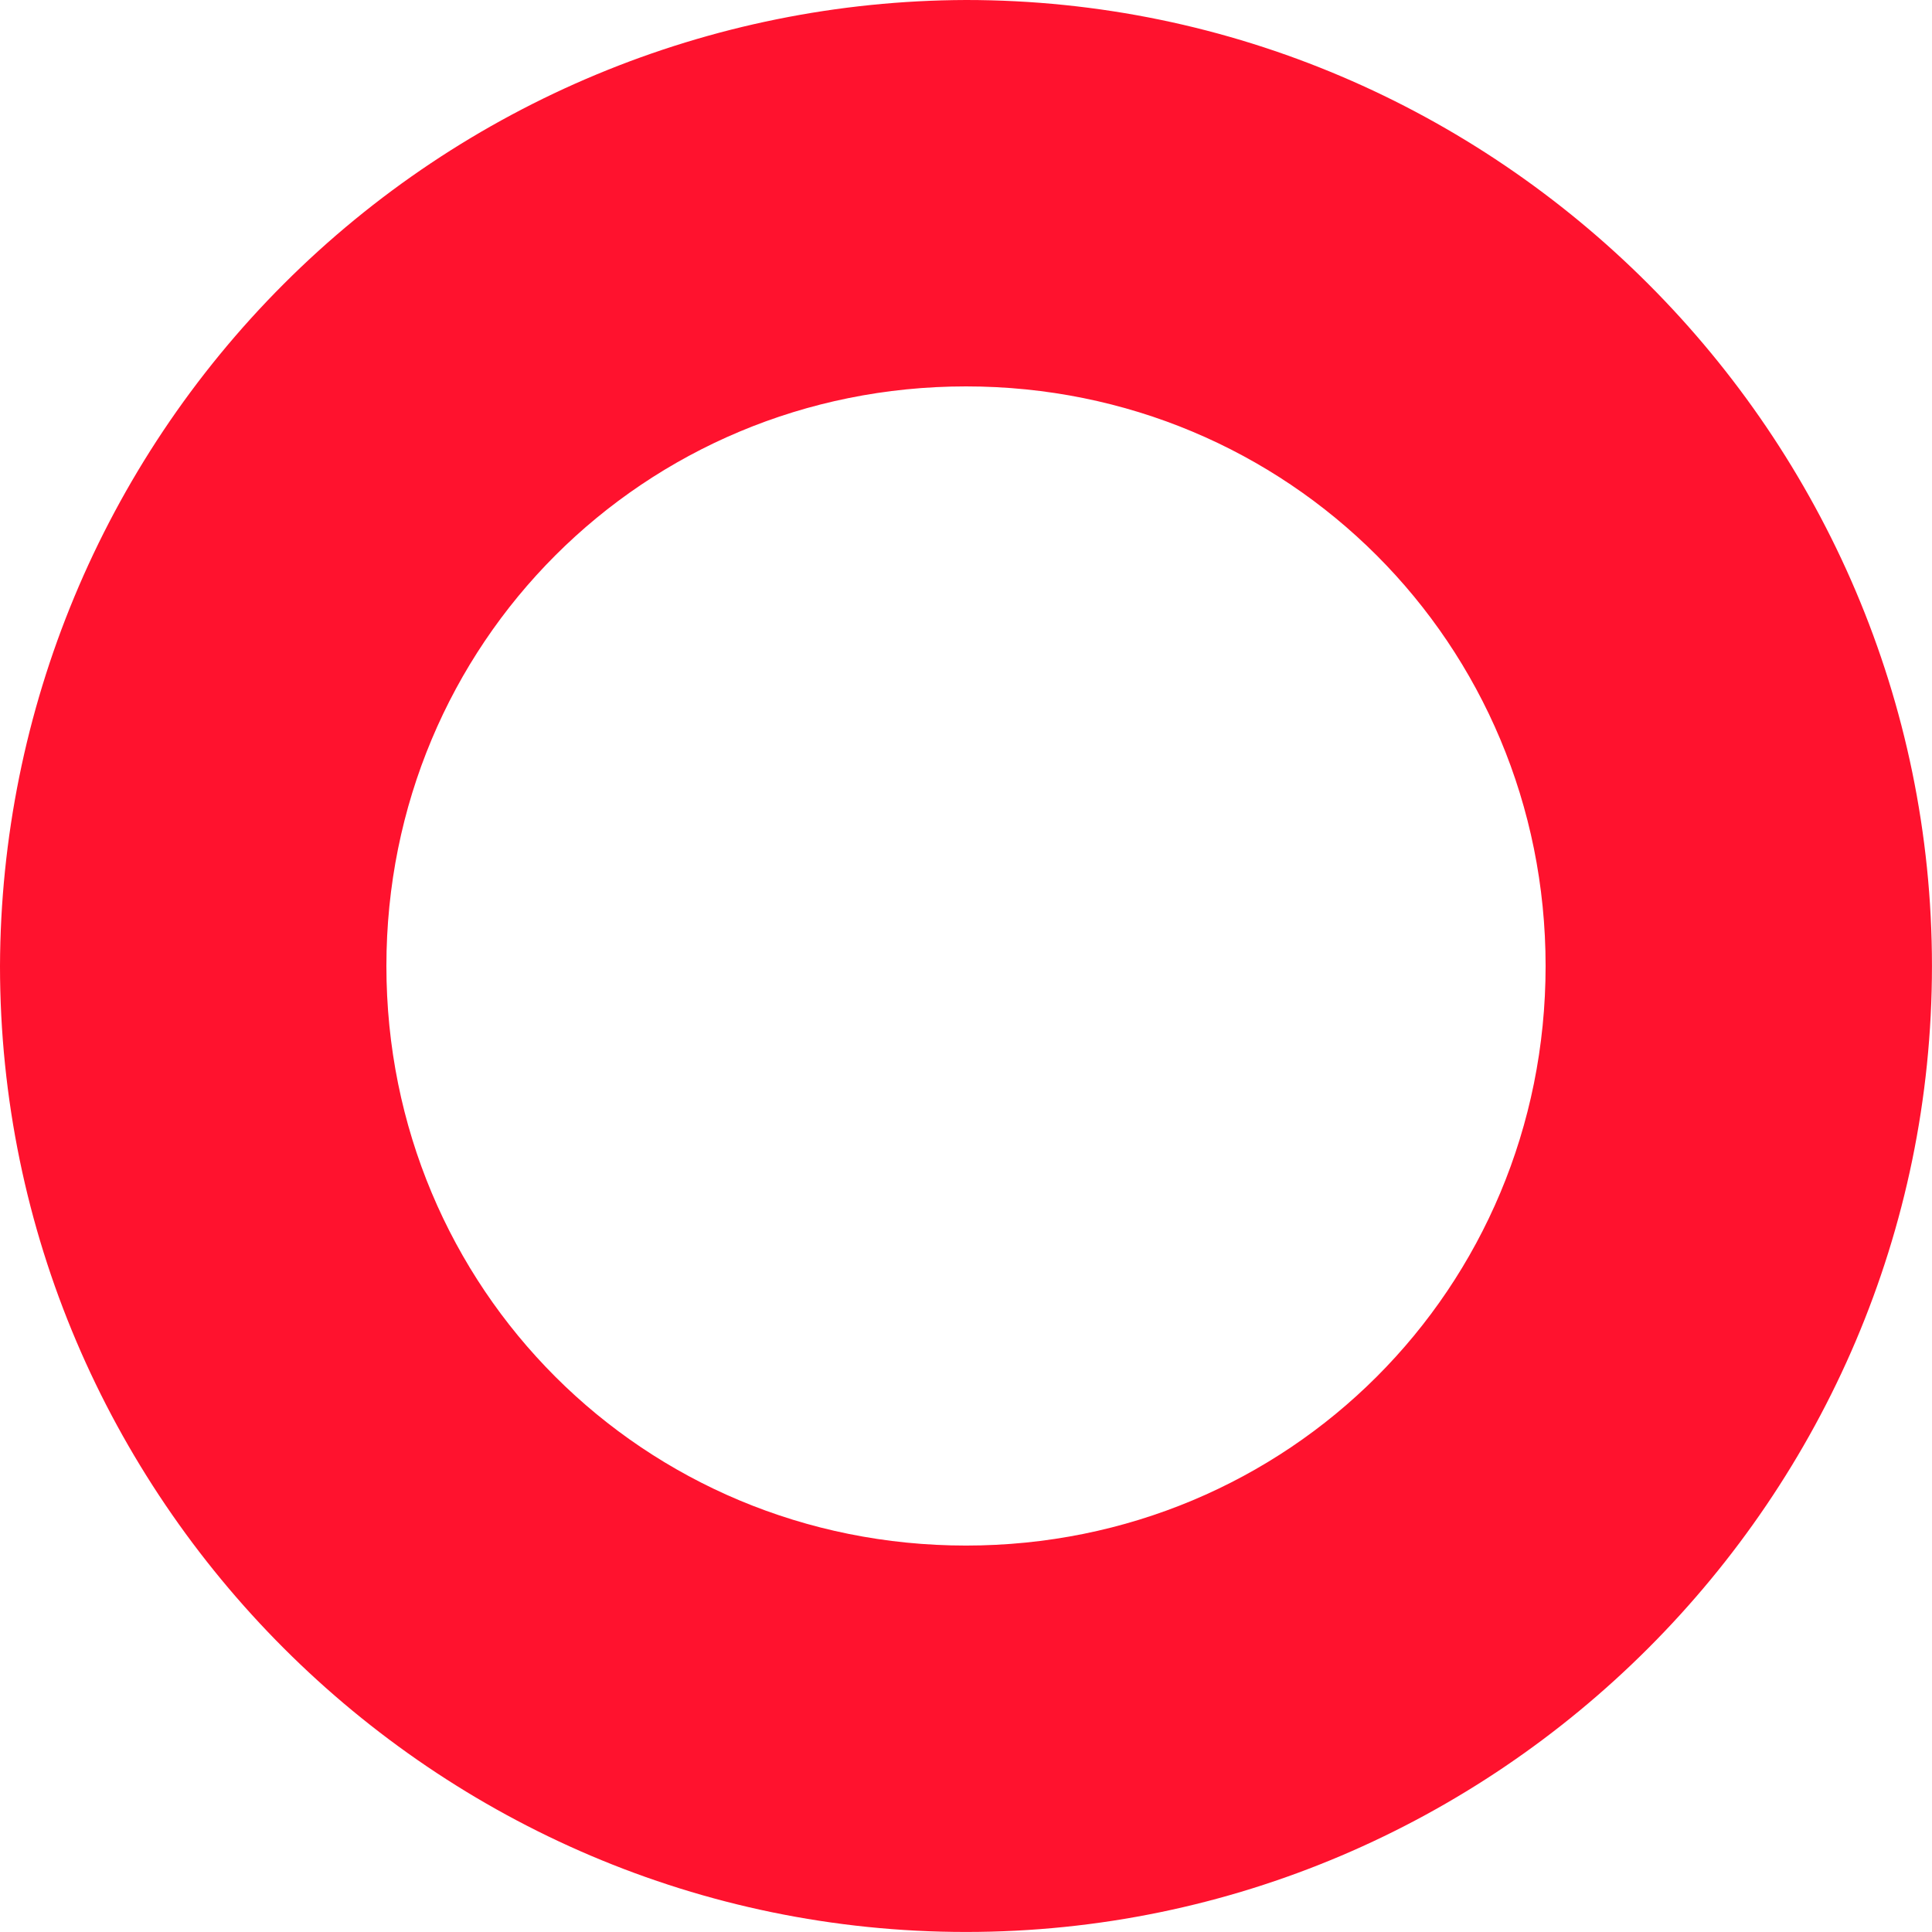
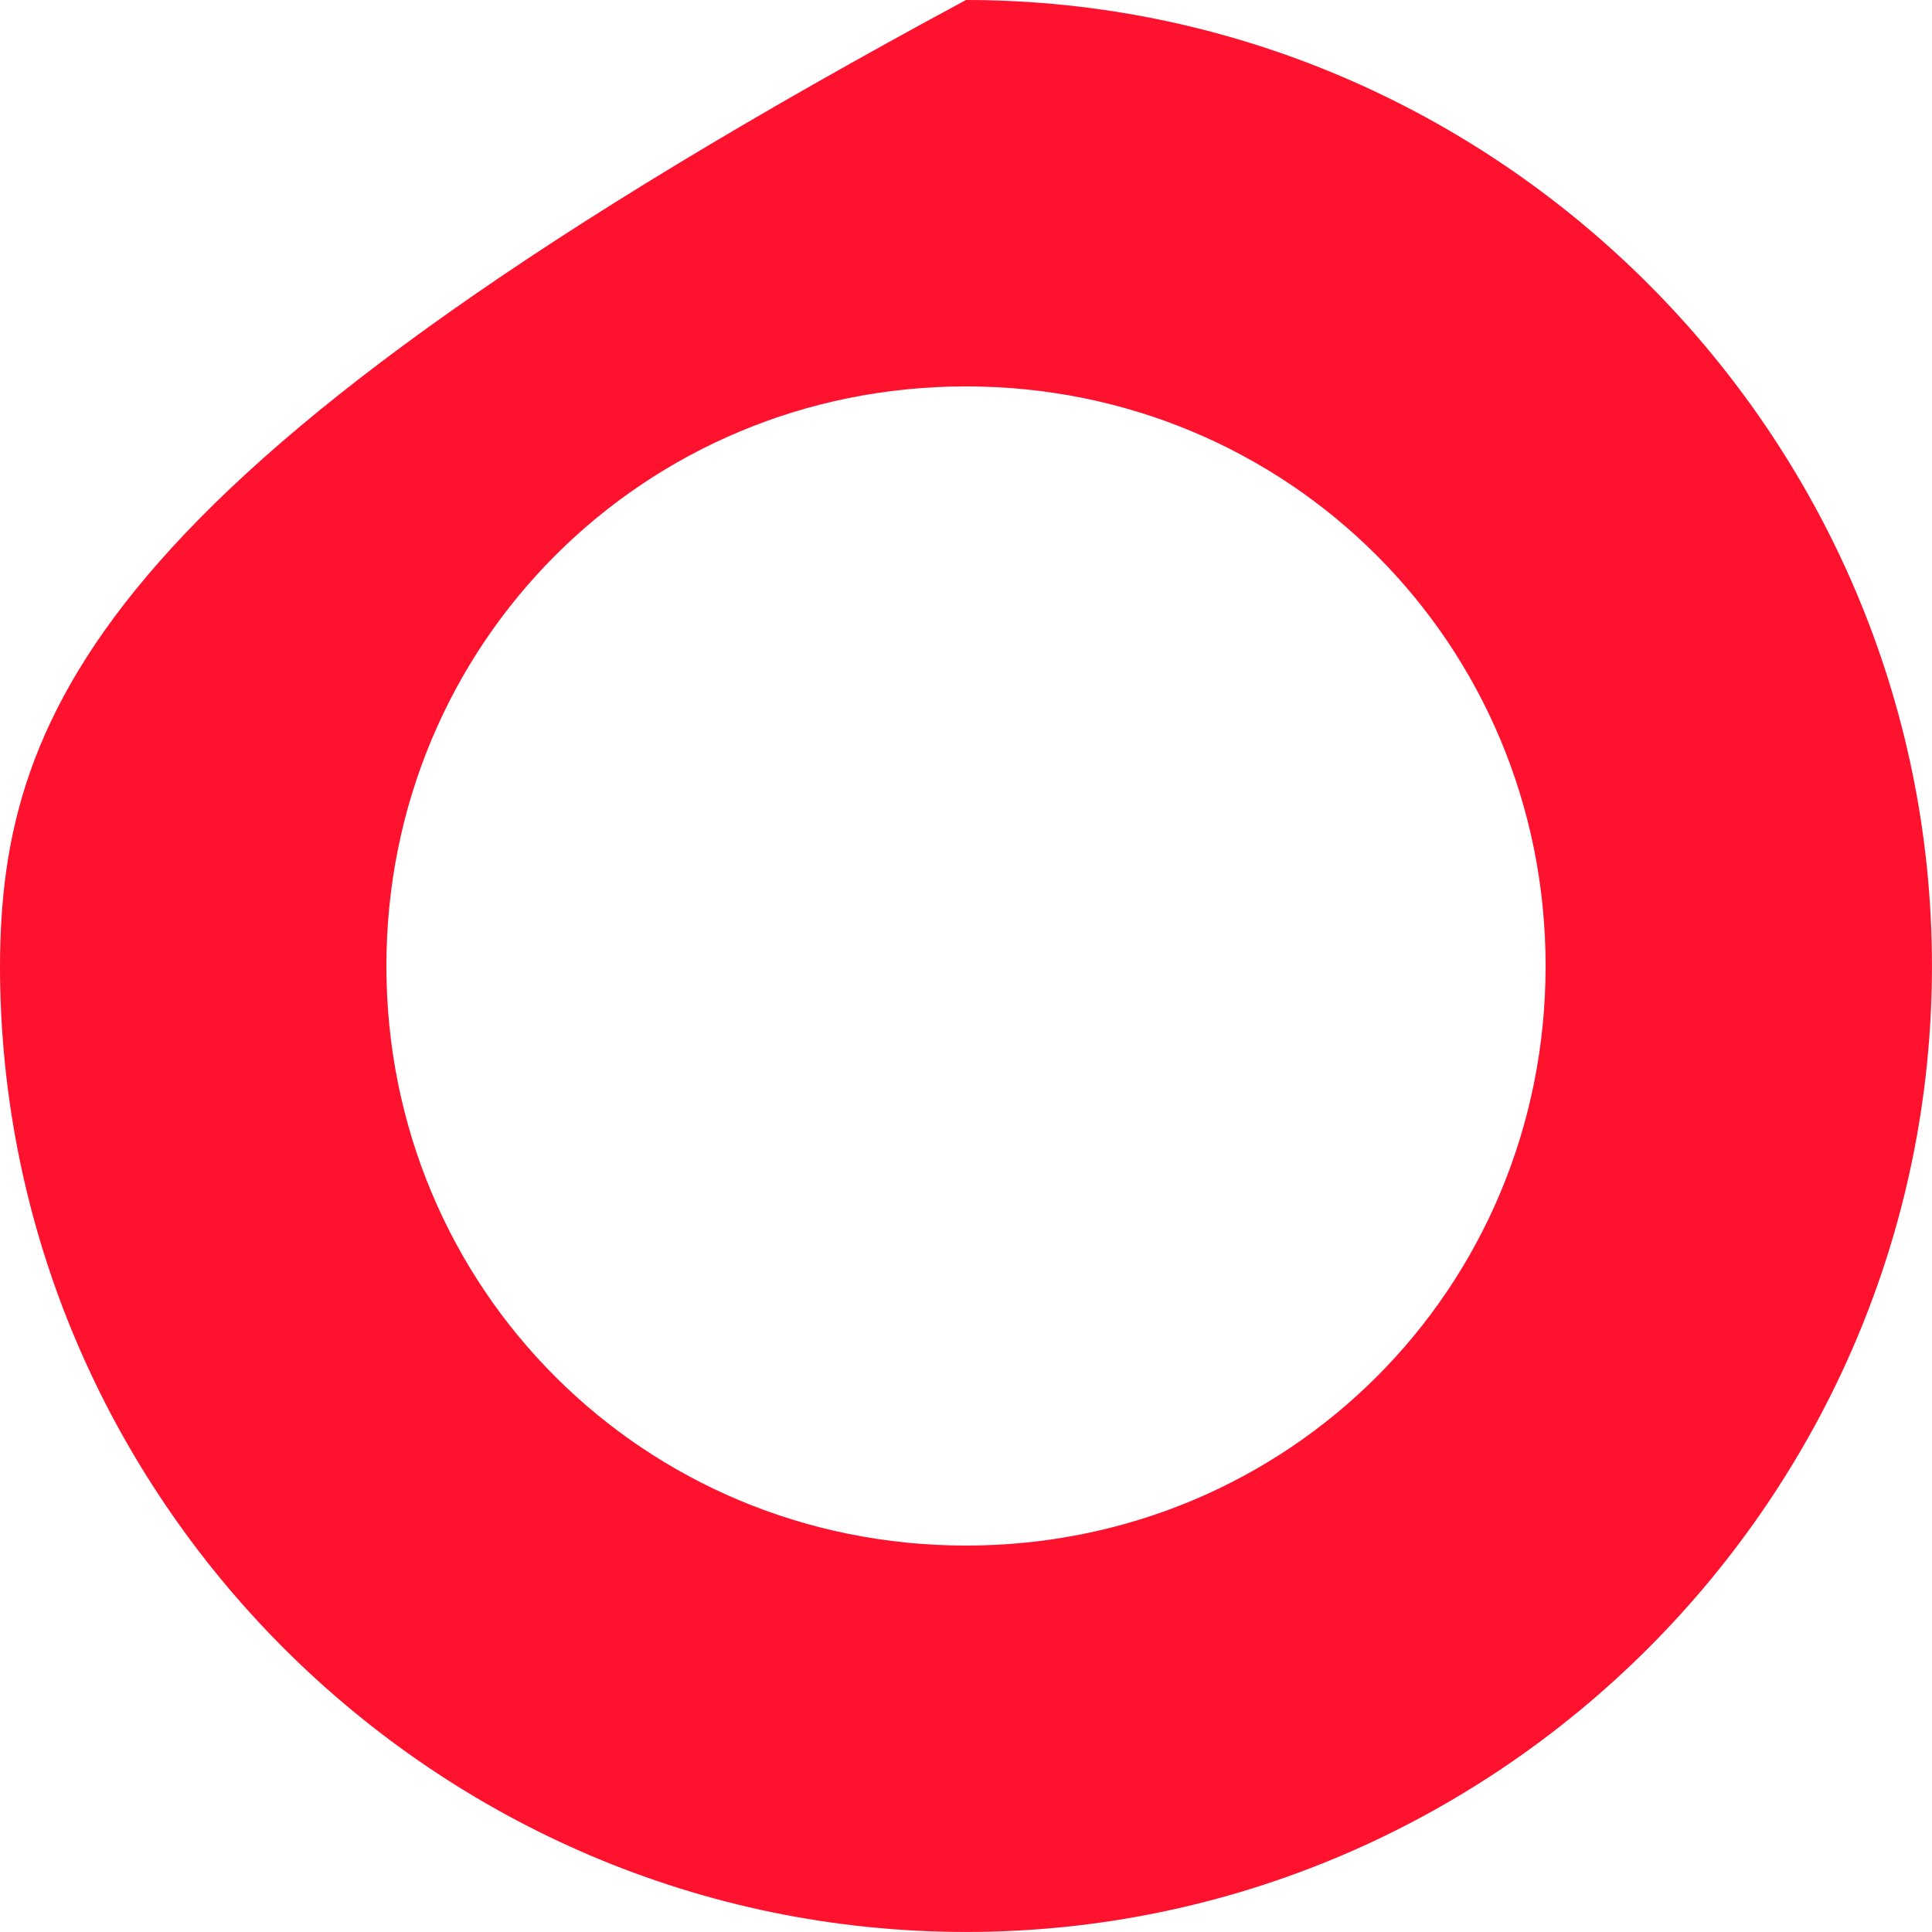
<svg xmlns="http://www.w3.org/2000/svg" width="50" height="50" viewBox="0 0 50 50" fill="none">
-   <path d="M25 0C18.376 0.021 12.029 2.662 7.346 7.346C2.662 12.029 0.021 18.376 0 25C0 38.75 11.25 49.999 25 49.999C38.75 49.999 49.999 38.75 49.999 25C49.999 11.26 38.75 0 25 0ZM25 10C33.34 10 40 16.66 40 25C40 33.35 33.34 39.999 25 39.999C16.66 39.999 10 33.35 10 25C10 16.66 16.66 10 25 10Z" fill="#FF122E" />
+   <path d="M25 0C2.662 12.029 0.021 18.376 0 25C0 38.75 11.25 49.999 25 49.999C38.75 49.999 49.999 38.75 49.999 25C49.999 11.26 38.75 0 25 0ZM25 10C33.34 10 40 16.66 40 25C40 33.35 33.34 39.999 25 39.999C16.66 39.999 10 33.35 10 25C10 16.66 16.66 10 25 10Z" fill="#FF122E" />
</svg>